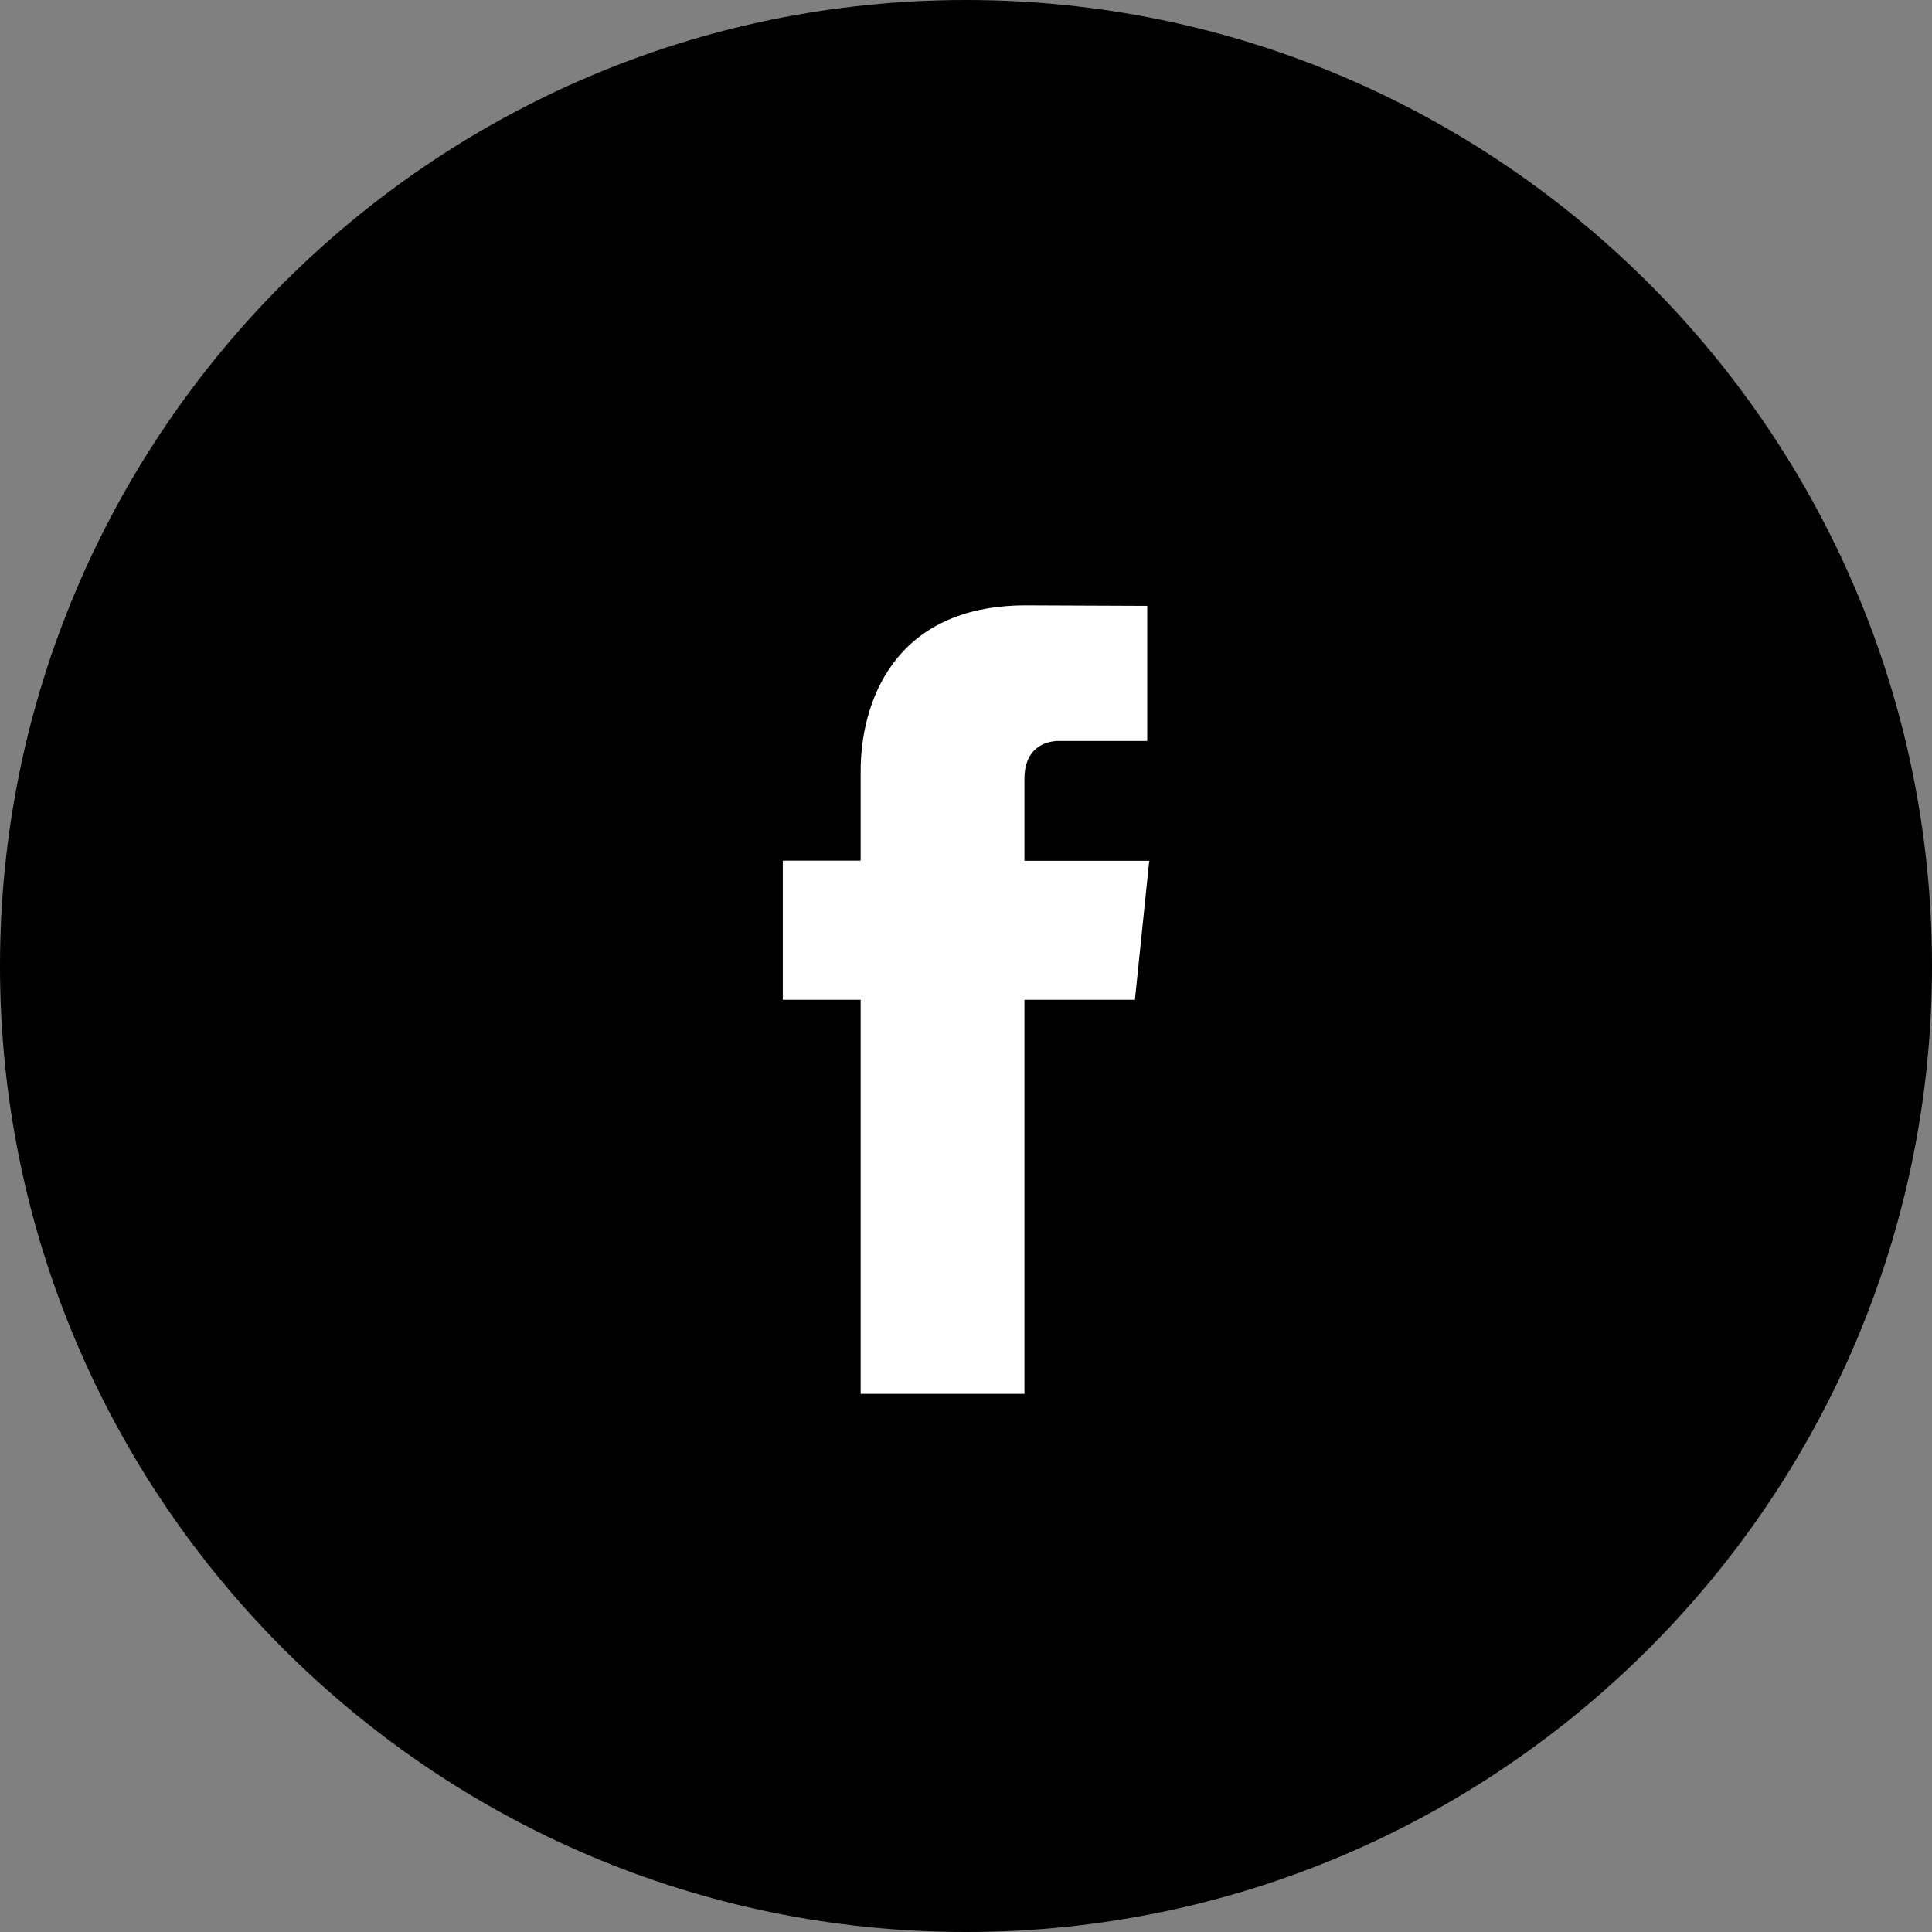
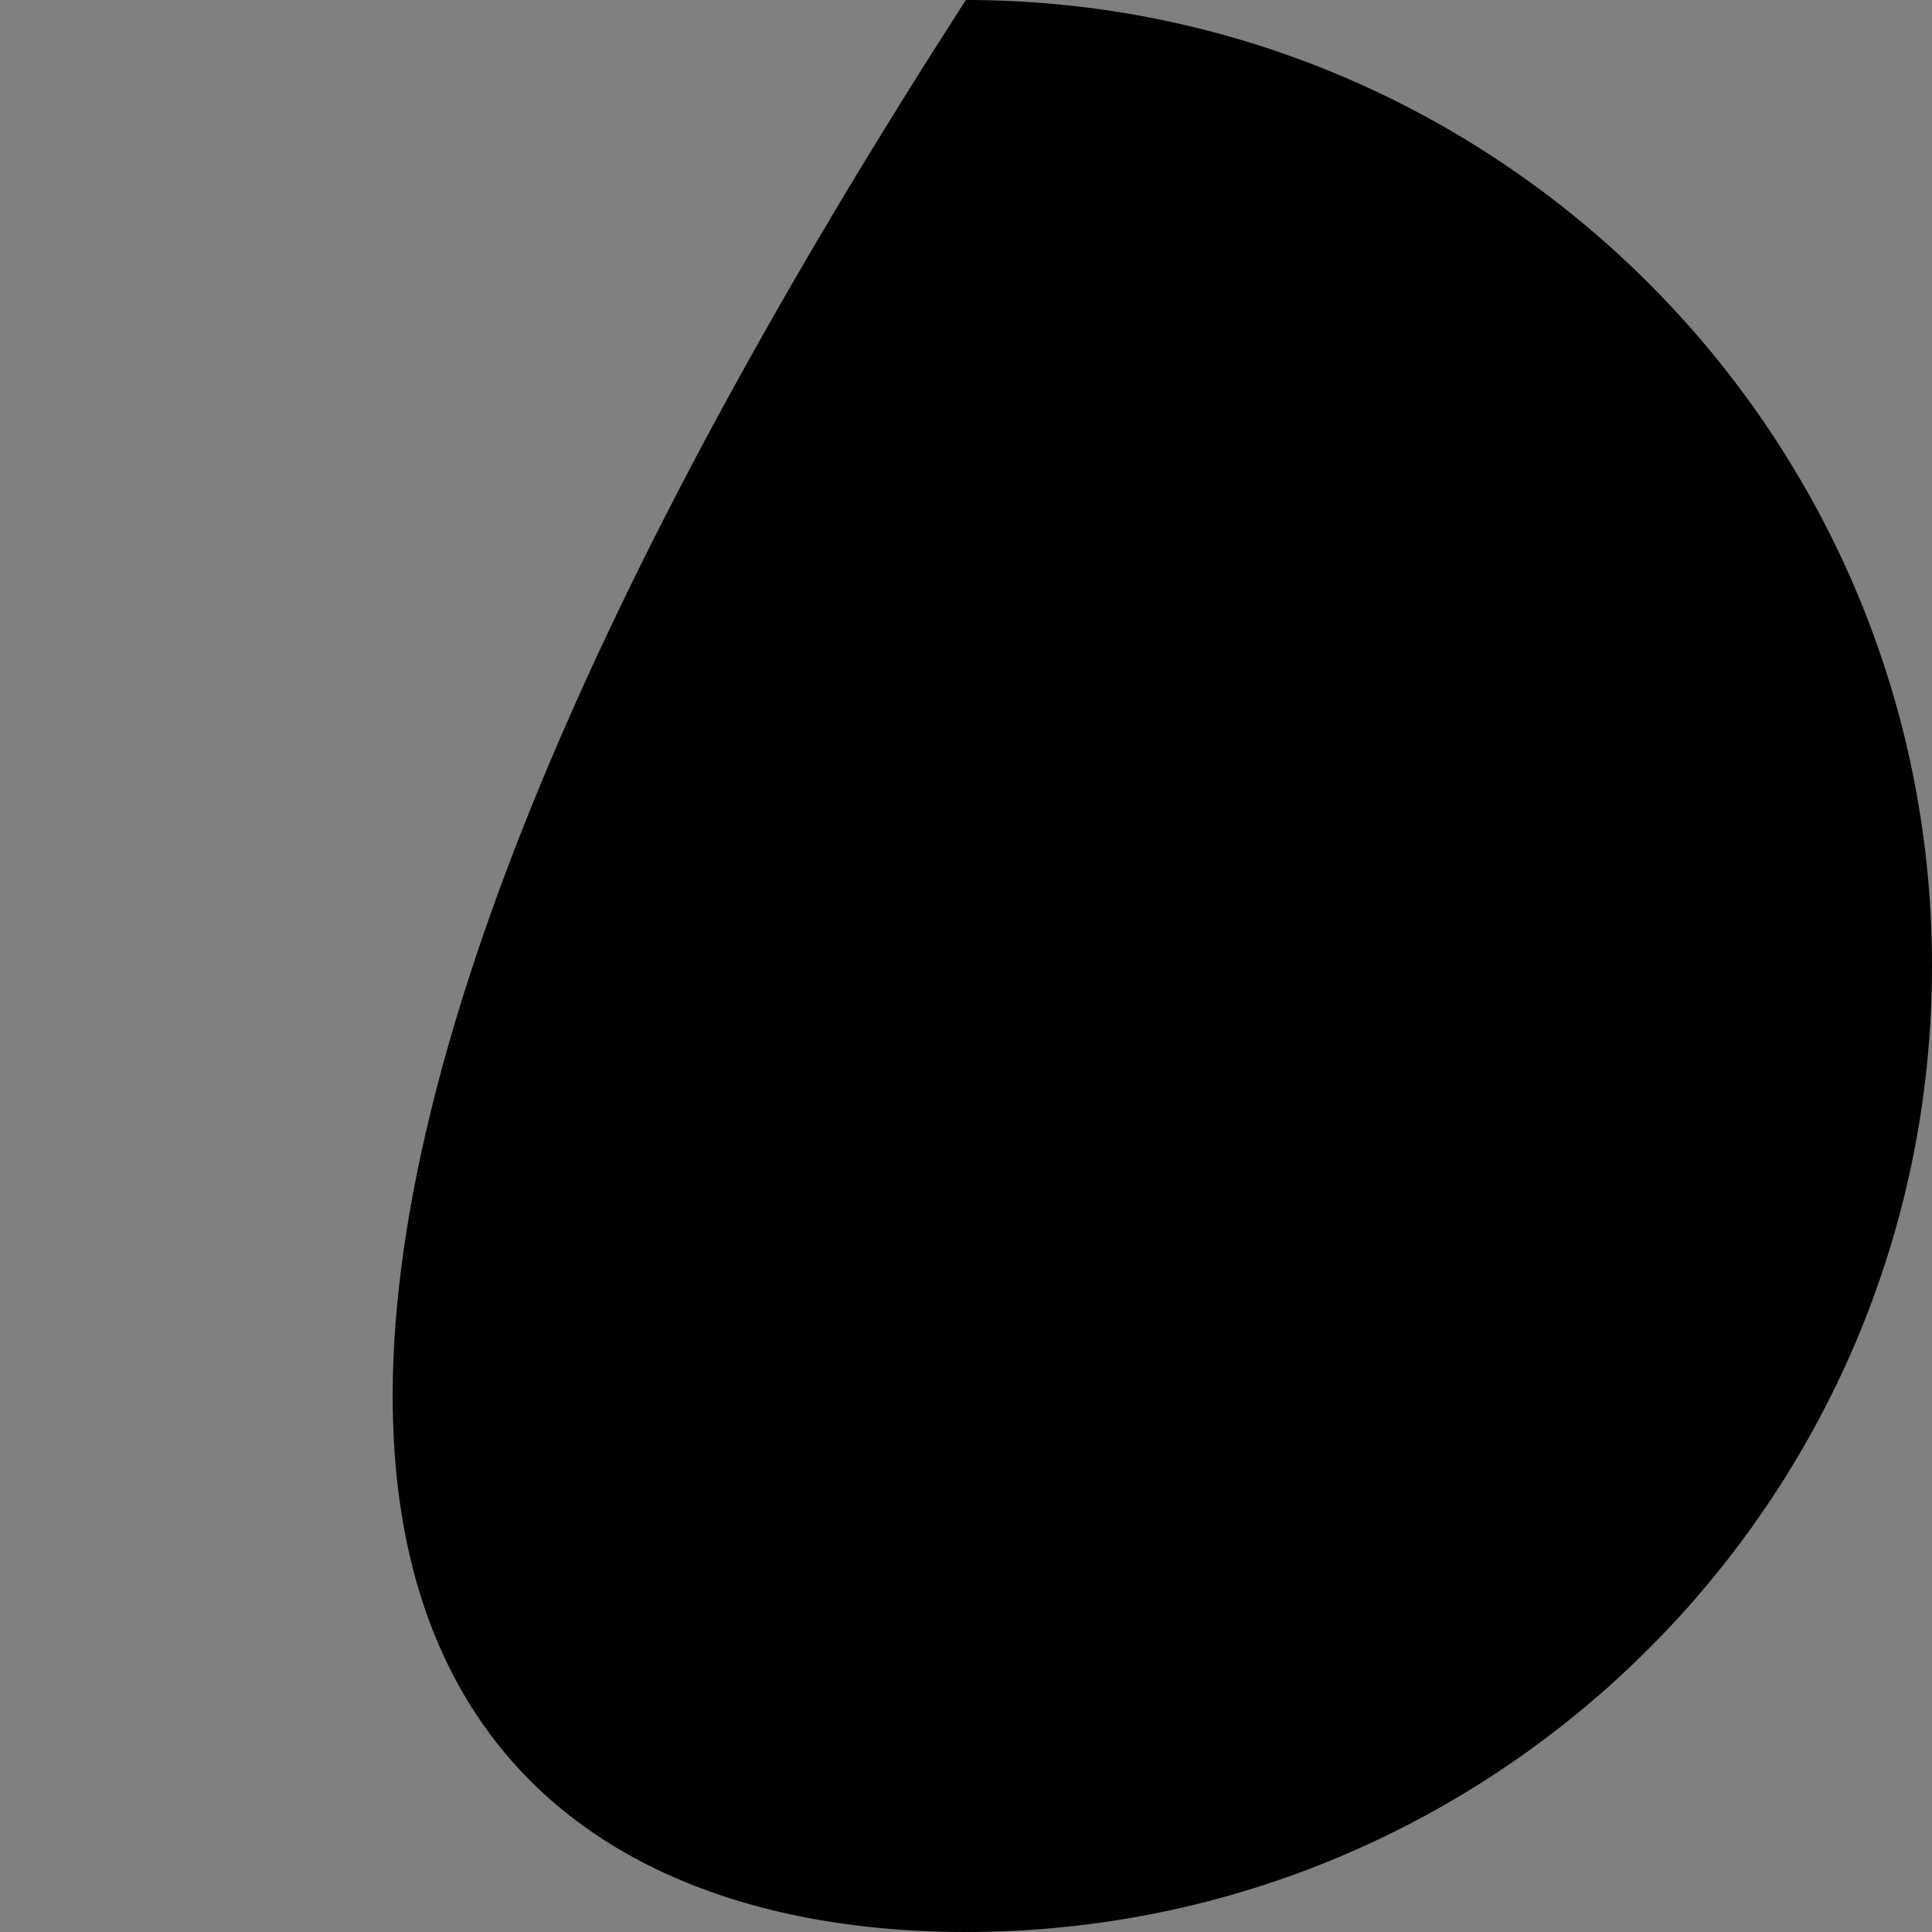
<svg xmlns="http://www.w3.org/2000/svg" version="1.1" x="0px" y="0px" width="90px" height="90px" viewBox="0 0 90 90" style="enable-background:new 0 0 90 90;" xml:space="preserve">
  <rect x="0" y="0" width="90" height="90" fill="#808080" stroke="none" />
  <style type="text/css">

	.st0{fill:#FFFFFF;}

</style>
  <defs>
</defs>
-   <path d="M44.994,0C20.187,0,0,20.189,0,44.997C0,69.813,20.187,90,44.994,90C69.811,90,90,69.813,90,44.997  C90,20.189,69.811,0,44.994,0" />
-   <path class="st0" d="M52.869,46.575h-5.146V64.93h-7.63V46.575h-3.627v-6.484h3.627v-4.194c0-3,1.426-7.698,7.698-7.698l5.651,0.024  v6.293h-4.1c-0.674,0-1.619,0.336-1.619,1.767v3.815h5.813L52.869,46.575z" />
+   <path d="M44.994,0C0,69.813,20.187,90,44.994,90C69.811,90,90,69.813,90,44.997  C90,20.189,69.811,0,44.994,0" />
</svg>